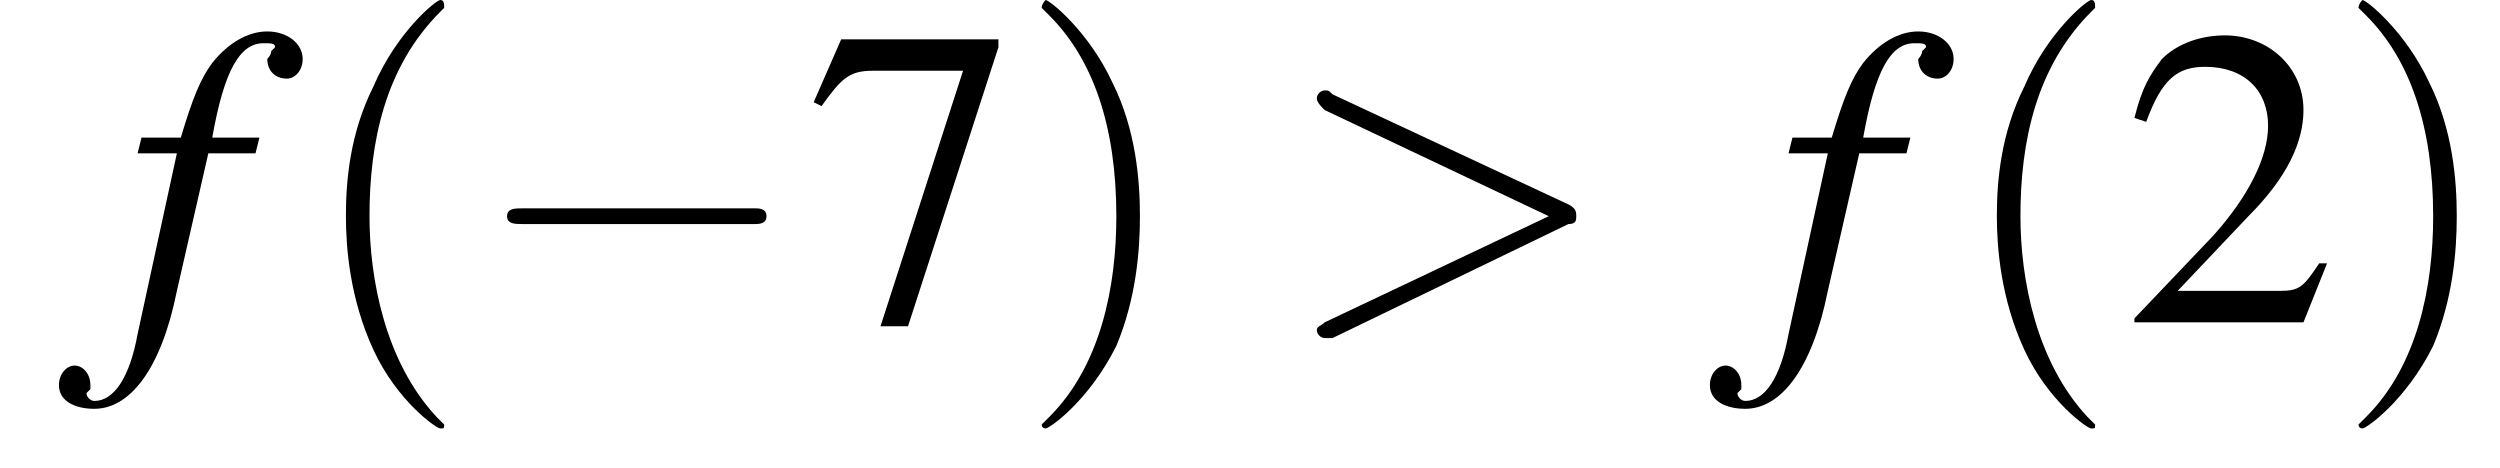
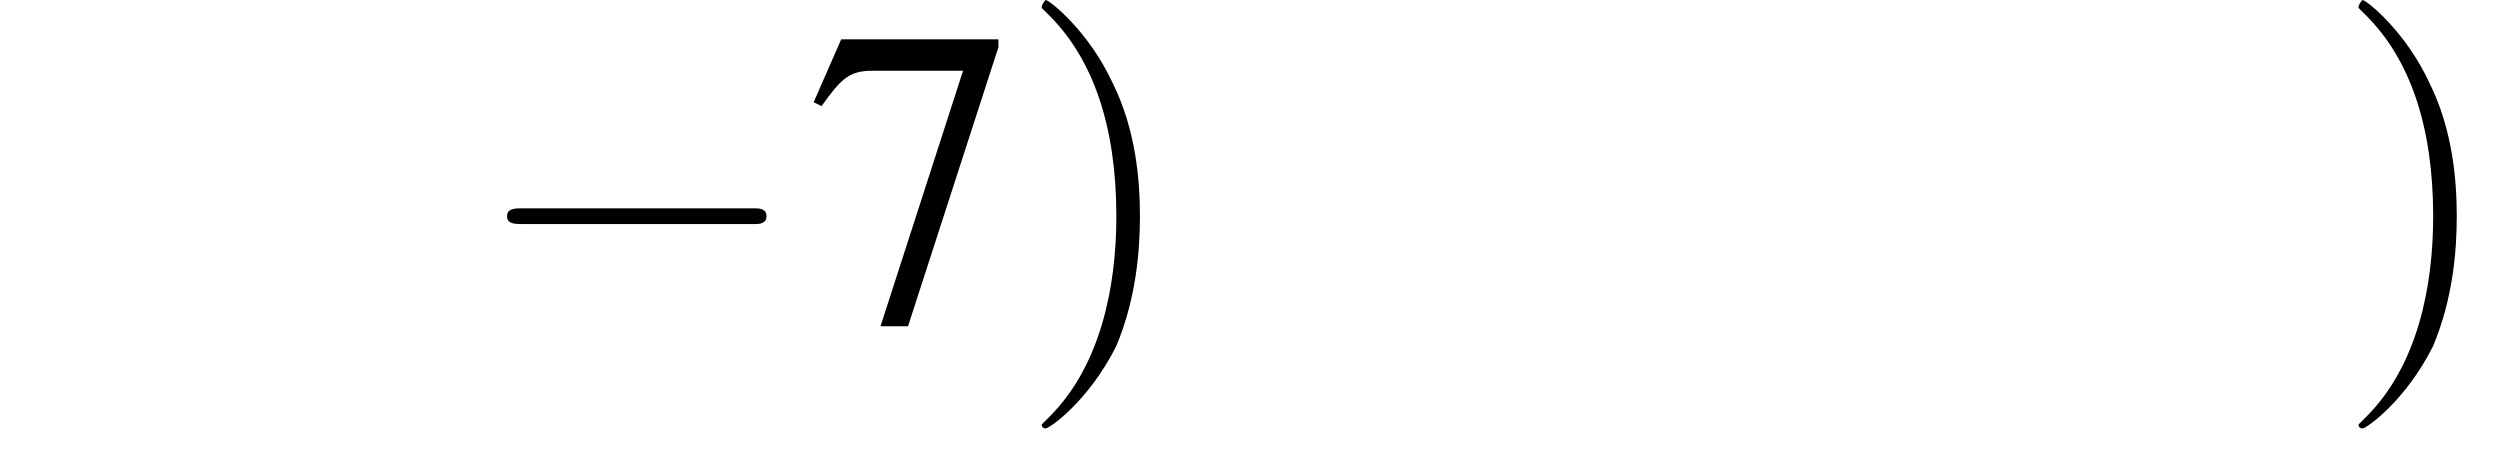
<svg xmlns="http://www.w3.org/2000/svg" xmlns:xlink="http://www.w3.org/1999/xlink" version="1.1" width="63.6pt" height="11.9pt" viewBox="204.8 74.1 63.6 11.9">
  <defs>
-     <path id="g7-62" d="M7.3-2.5C7.5-2.5 7.5-2.6 7.5-2.7S7.5-2.9 7.3-3L1.3-5.8C1.2-5.9 1.2-5.9 1.1-5.9C1-5.9 .9-5.8 .9-5.7C.9-5.6 1-5.5 1.1-5.4L6.8-2.7L1.1 0C1 .1 .9 .1 .9 .2C.9 .3 1 .4 1.1 .4C1.2 .4 1.2 .4 1.3 .4L7.3-2.5Z" />
    <use id="g11-50" xlink:href="#g3-50" />
    <use id="g11-55" xlink:href="#g3-55" />
-     <path id="g3-50" d="M5.2-1.5L5-1.5C4.6-.9 4.5-.8 4-.8H1.4L3.2-2.7C4.2-3.7 4.6-4.6 4.6-5.4C4.6-6.5 3.7-7.3 2.6-7.3C2-7.3 1.4-7.1 1-6.7C.7-6.3 .5-6 .3-5.2L.6-5.1C1-6.2 1.4-6.5 2.1-6.5C3.1-6.5 3.7-5.9 3.7-5C3.7-4.2 3.2-3.2 2.3-2.2L.3-.1V0H4.6L5.2-1.5Z" />
    <path id="g3-55" d="M4.9-7.2H.9L.2-5.6L.4-5.5C.9-6.2 1.1-6.4 1.7-6.4H4L1.9 .1H2.6L4.9-7V-7.2Z" />
-     <path id="g8-102" d="M.4-4.3H1.4L.4 .3C.2 1.4-.2 2-.7 2C-.8 2-.9 1.9-.9 1.8C-.9 1.8-.9 1.8-.8 1.7C-.8 1.7-.8 1.6-.8 1.6C-.8 1.3-1 1.1-1.2 1.1S-1.6 1.3-1.6 1.6C-1.6 2-1.2 2.2-.7 2.2C.2 2.2 1 1.2 1.4-.8L2.2-4.3H3.4L3.5-4.7H2.3C2.6-6.4 3-7.1 3.6-7.1C3.8-7.1 3.9-7.1 3.9-7C3.9-7 3.8-6.9 3.8-6.9C3.8-6.8 3.7-6.7 3.7-6.7C3.7-6.4 3.9-6.2 4.2-6.2C4.4-6.2 4.6-6.4 4.6-6.7C4.6-7.1 4.2-7.4 3.7-7.4S2.7-7.1 2.3-6.6C2-6.2 1.8-5.7 1.5-4.7H.5L.4-4.3Z" />
-     <path id="g12-40" d="M3.6 2.6C3.6 2.6 3.6 2.6 3.4 2.4C2.1 1 1.7-1.1 1.7-2.7C1.7-4.6 2.1-6.5 3.5-7.9C3.6-8 3.6-8 3.6-8C3.6-8.1 3.6-8.2 3.5-8.2C3.4-8.2 2.4-7.4 1.8-6C1.2-4.8 1.1-3.6 1.1-2.7C1.1-1.9 1.2-.6 1.8 .7C2.4 2 3.4 2.7 3.5 2.7C3.6 2.7 3.6 2.7 3.6 2.6Z" />
    <path id="g12-41" d="M3.1-2.7C3.1-3.6 3-4.9 2.4-6.1C1.8-7.4 .8-8.2 .7-8.2C.7-8.2 .6-8.1 .6-8C.6-8 .6-8 .8-7.8C1.9-6.7 2.5-5 2.5-2.7C2.5-.9 2.1 1.1 .8 2.4C.6 2.6 .6 2.6 .6 2.6C.6 2.7 .7 2.7 .7 2.7C.8 2.7 1.8 2 2.5 .6C3-.6 3.1-1.8 3.1-2.7Z" />
    <path id="g1-0" d="M7.2-2.5C7.3-2.5 7.5-2.5 7.5-2.7S7.3-2.9 7.2-2.9H1.3C1.1-2.9 .9-2.9 .9-2.7S1.1-2.5 1.3-2.5H7.2Z" />
  </defs>
  <g id="page1">
    <use x="207.9" y="82.3" xlink:href="#g8-102" />
    <use x="212.5" y="82.3" xlink:href="#g12-40" />
    <use x="216.8" y="82.3" xlink:href="#g1-0" />
    <use x="225.3" y="82.3" xlink:href="#g11-55" />
    <use x="230.7" y="82.3" xlink:href="#g12-41" />
    <use x="237.4" y="82.3" xlink:href="#g7-62" />
    <use x="249.9" y="82.3" xlink:href="#g8-102" />
    <use x="254.5" y="82.3" xlink:href="#g12-40" />
    <use x="258.8" y="82.3" xlink:href="#g11-50" />
    <use x="264.2" y="82.3" xlink:href="#g12-41" />
  </g>
</svg>